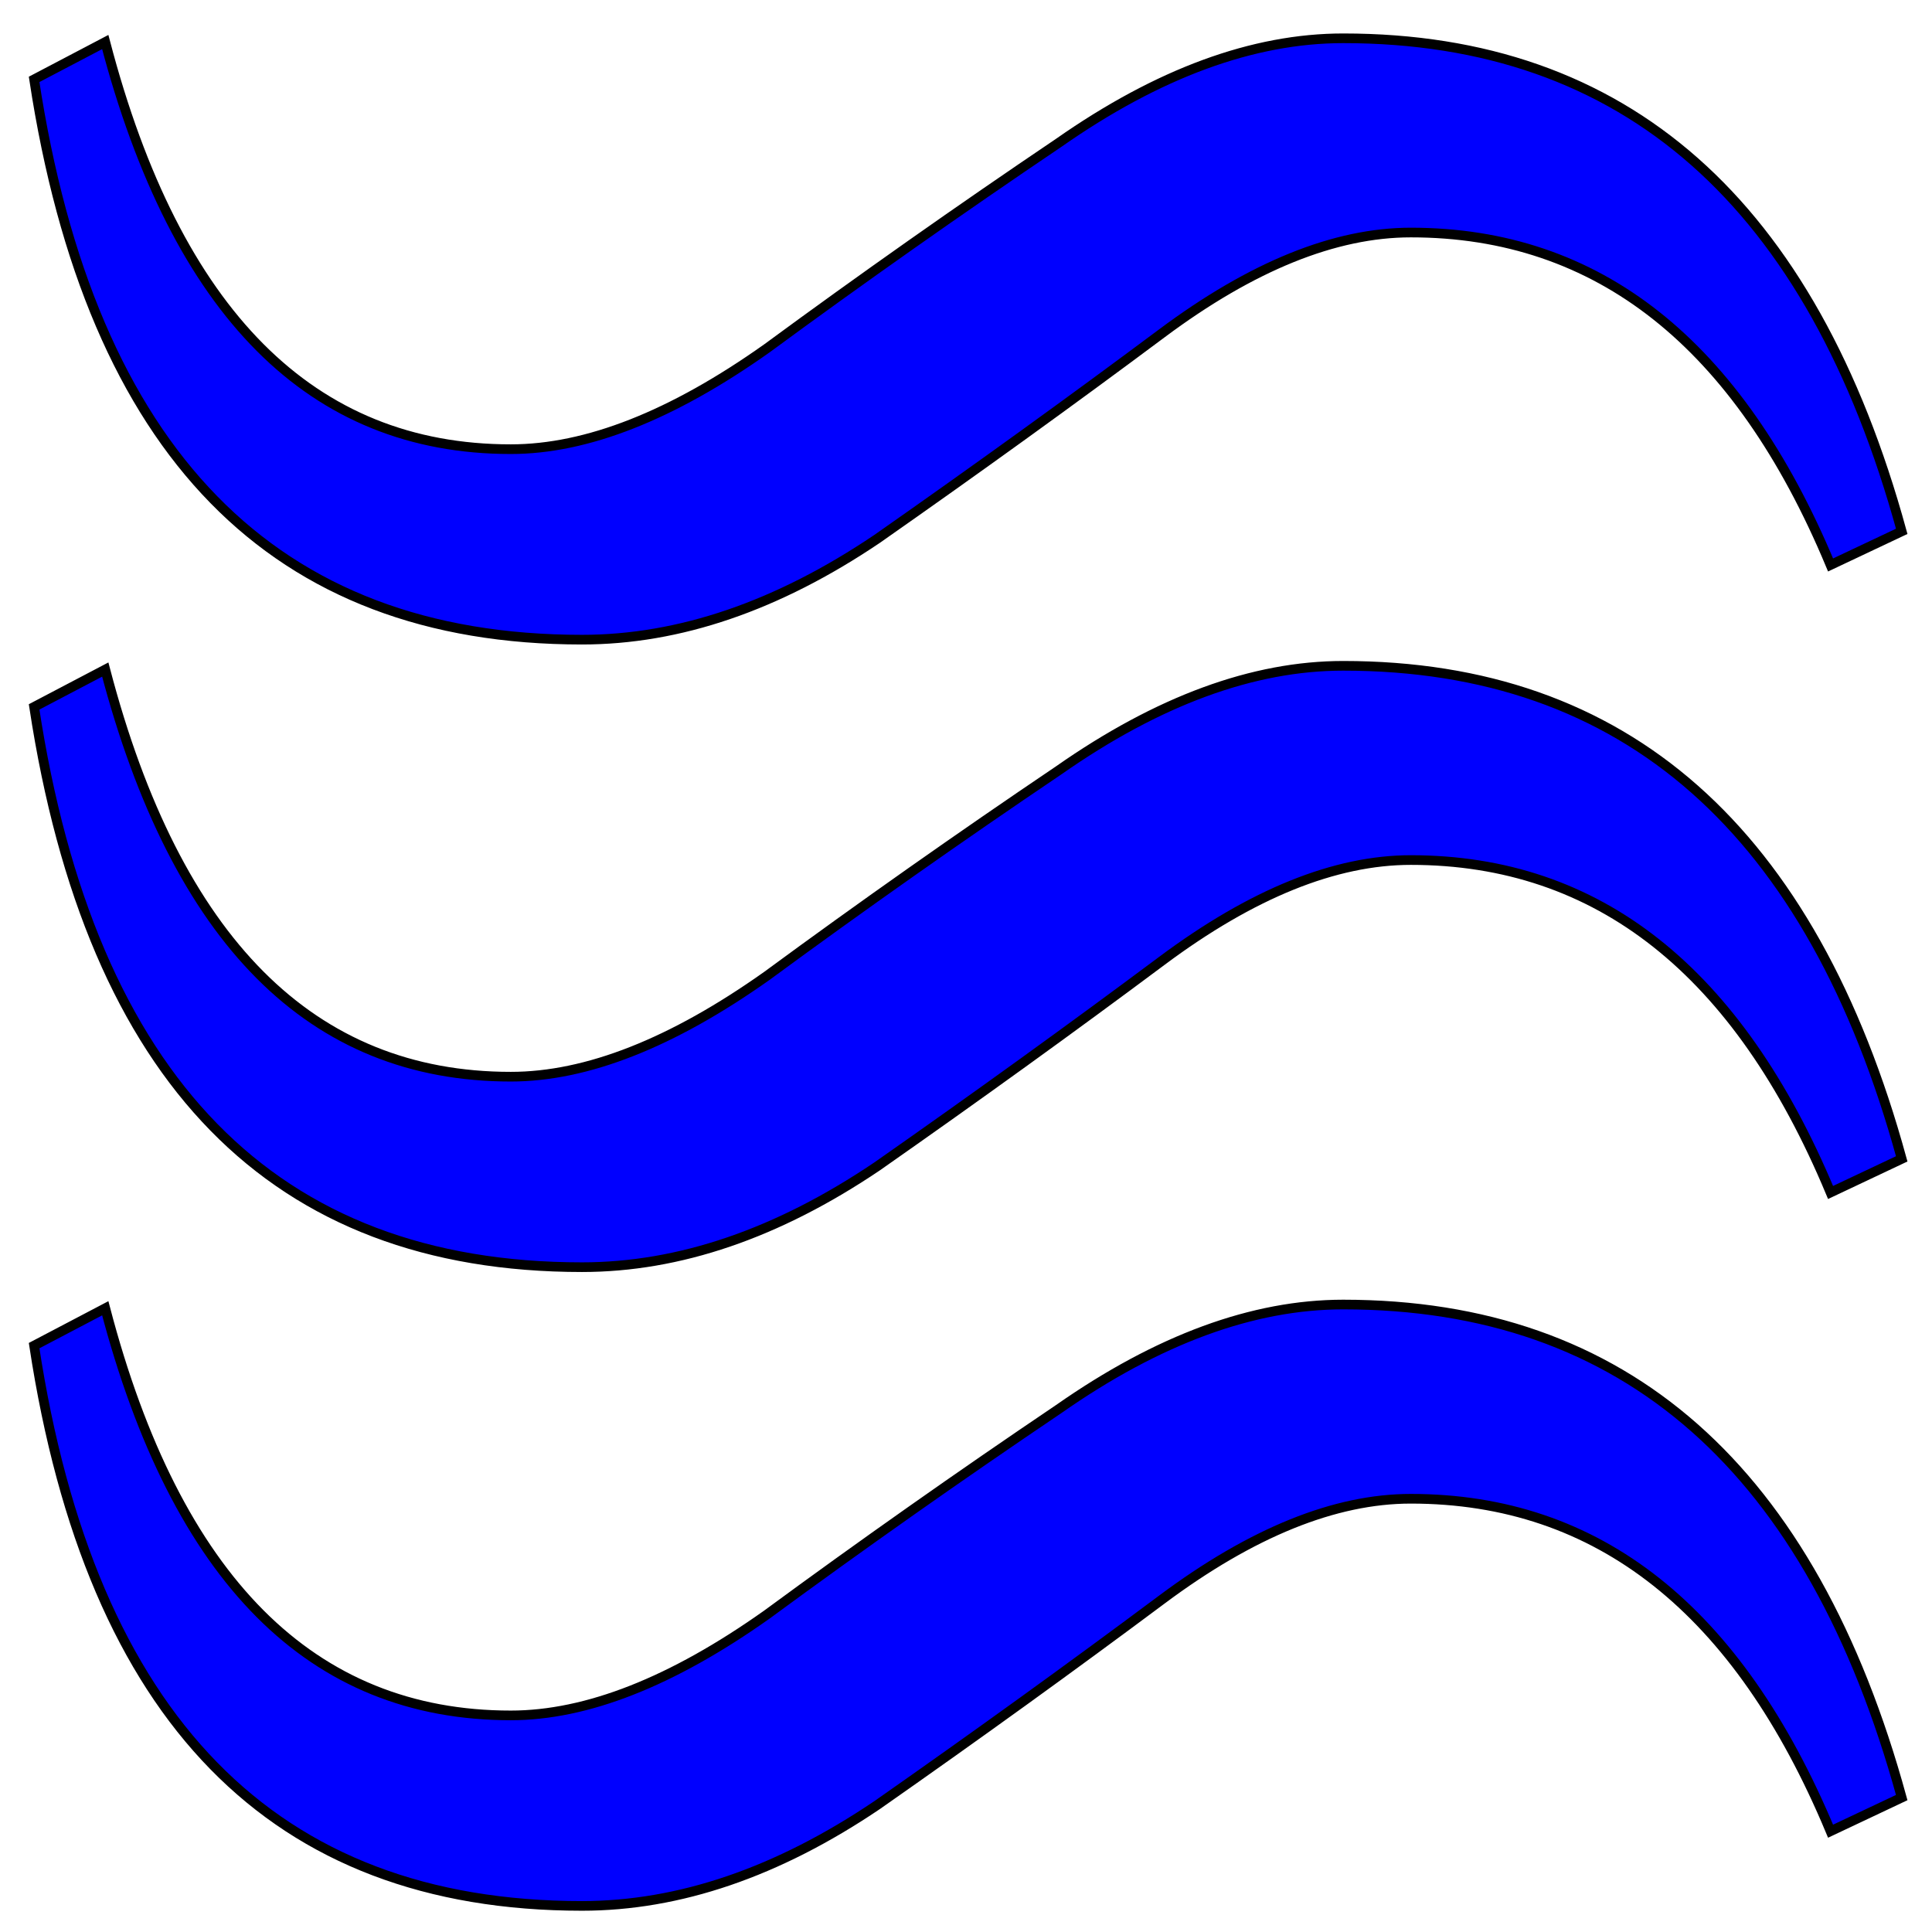
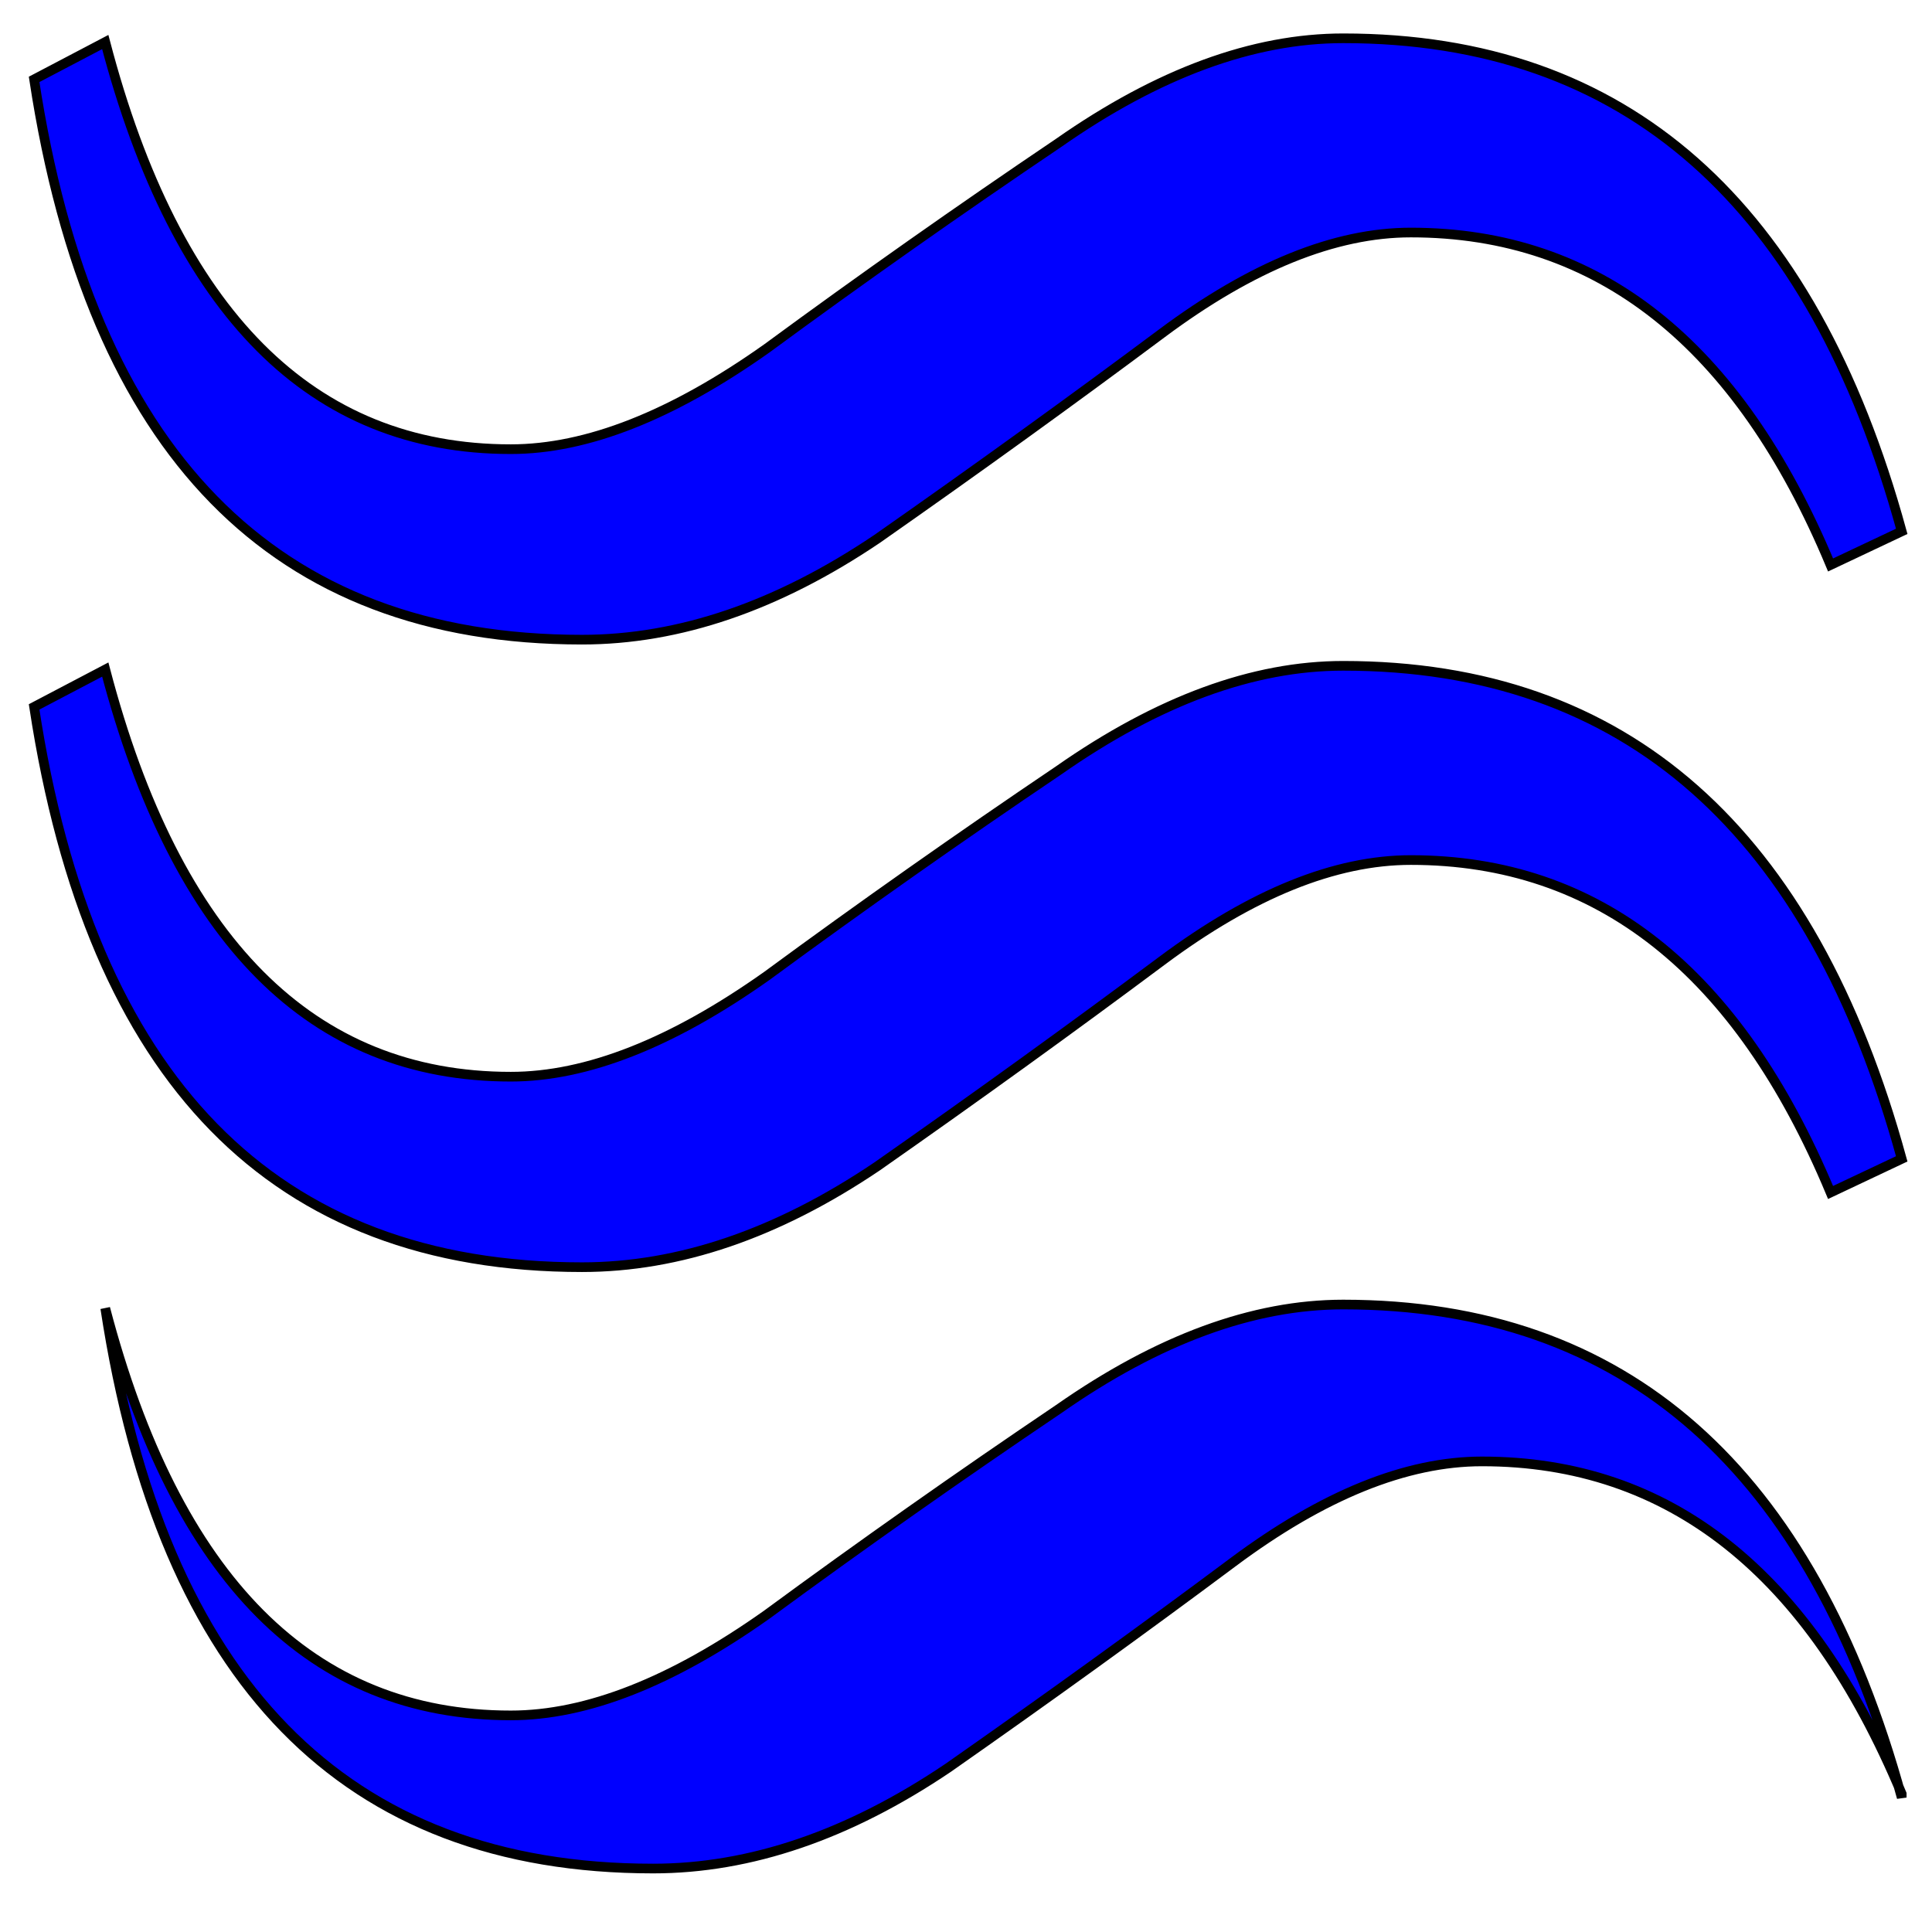
<svg xmlns="http://www.w3.org/2000/svg" width="600" height="600" viewBox="0 0 158.75 158.75">
  <g font-size="299.52" font-family="serif" fill="#00f" stroke-width=".794" stroke="#000">
-     <path style="line-height:1.25;-inkscape-font-specification:'serif, Normal'" d="M156.262 95.222q-11.108-40.513-45.892-40.513-11.107 0-23.384 8.594-12.276 8.286-23.968 16.88-11.692 8.287-21.046 8.287-24.553 0-33.323-33.454l-5.846 3.069q7.016 46.037 45.015 46.037 11.984 0 24.26-8.286 12.278-8.594 23.385-16.88 11.108-8.287 20.461-8.287 23.092 0 34.492 27.315zM156.262 147.705q-11.108-40.513-45.892-40.513-11.107 0-23.384 8.593-12.276 8.287-23.968 16.88-11.692 8.287-21.046 8.287-24.553 0-33.323-33.453l-5.846 3.069q7.016 46.037 45.015 46.037 11.984 0 24.26-8.287 12.278-8.593 23.385-16.88 11.108-8.287 20.461-8.287 23.092 0 34.492 27.316zM156.262 43.66Q145.154 3.147 110.37 3.147q-11.107 0-23.384 8.594-12.276 8.286-23.968 16.88-11.692 8.287-21.046 8.287-24.553 0-33.323-33.454L2.803 6.523Q9.82 52.56 47.818 52.56q11.984 0 24.26-8.286 12.278-8.594 23.385-16.88 11.108-8.287 20.461-8.287 23.092 0 34.492 27.315z" />
+     <path style="line-height:1.25;-inkscape-font-specification:'serif, Normal'" d="M156.262 95.222q-11.108-40.513-45.892-40.513-11.107 0-23.384 8.594-12.276 8.286-23.968 16.88-11.692 8.287-21.046 8.287-24.553 0-33.323-33.454l-5.846 3.069q7.016 46.037 45.015 46.037 11.984 0 24.26-8.286 12.278-8.594 23.385-16.88 11.108-8.287 20.461-8.287 23.092 0 34.492 27.315zM156.262 147.705q-11.108-40.513-45.892-40.513-11.107 0-23.384 8.593-12.276 8.287-23.968 16.88-11.692 8.287-21.046 8.287-24.553 0-33.323-33.453q7.016 46.037 45.015 46.037 11.984 0 24.26-8.287 12.278-8.593 23.385-16.88 11.108-8.287 20.461-8.287 23.092 0 34.492 27.316zM156.262 43.66Q145.154 3.147 110.37 3.147q-11.107 0-23.384 8.594-12.276 8.286-23.968 16.88-11.692 8.287-21.046 8.287-24.553 0-33.323-33.454L2.803 6.523Q9.82 52.56 47.818 52.56q11.984 0 24.26-8.286 12.278-8.594 23.385-16.88 11.108-8.287 20.461-8.287 23.092 0 34.492 27.315z" />
  </g>
</svg>